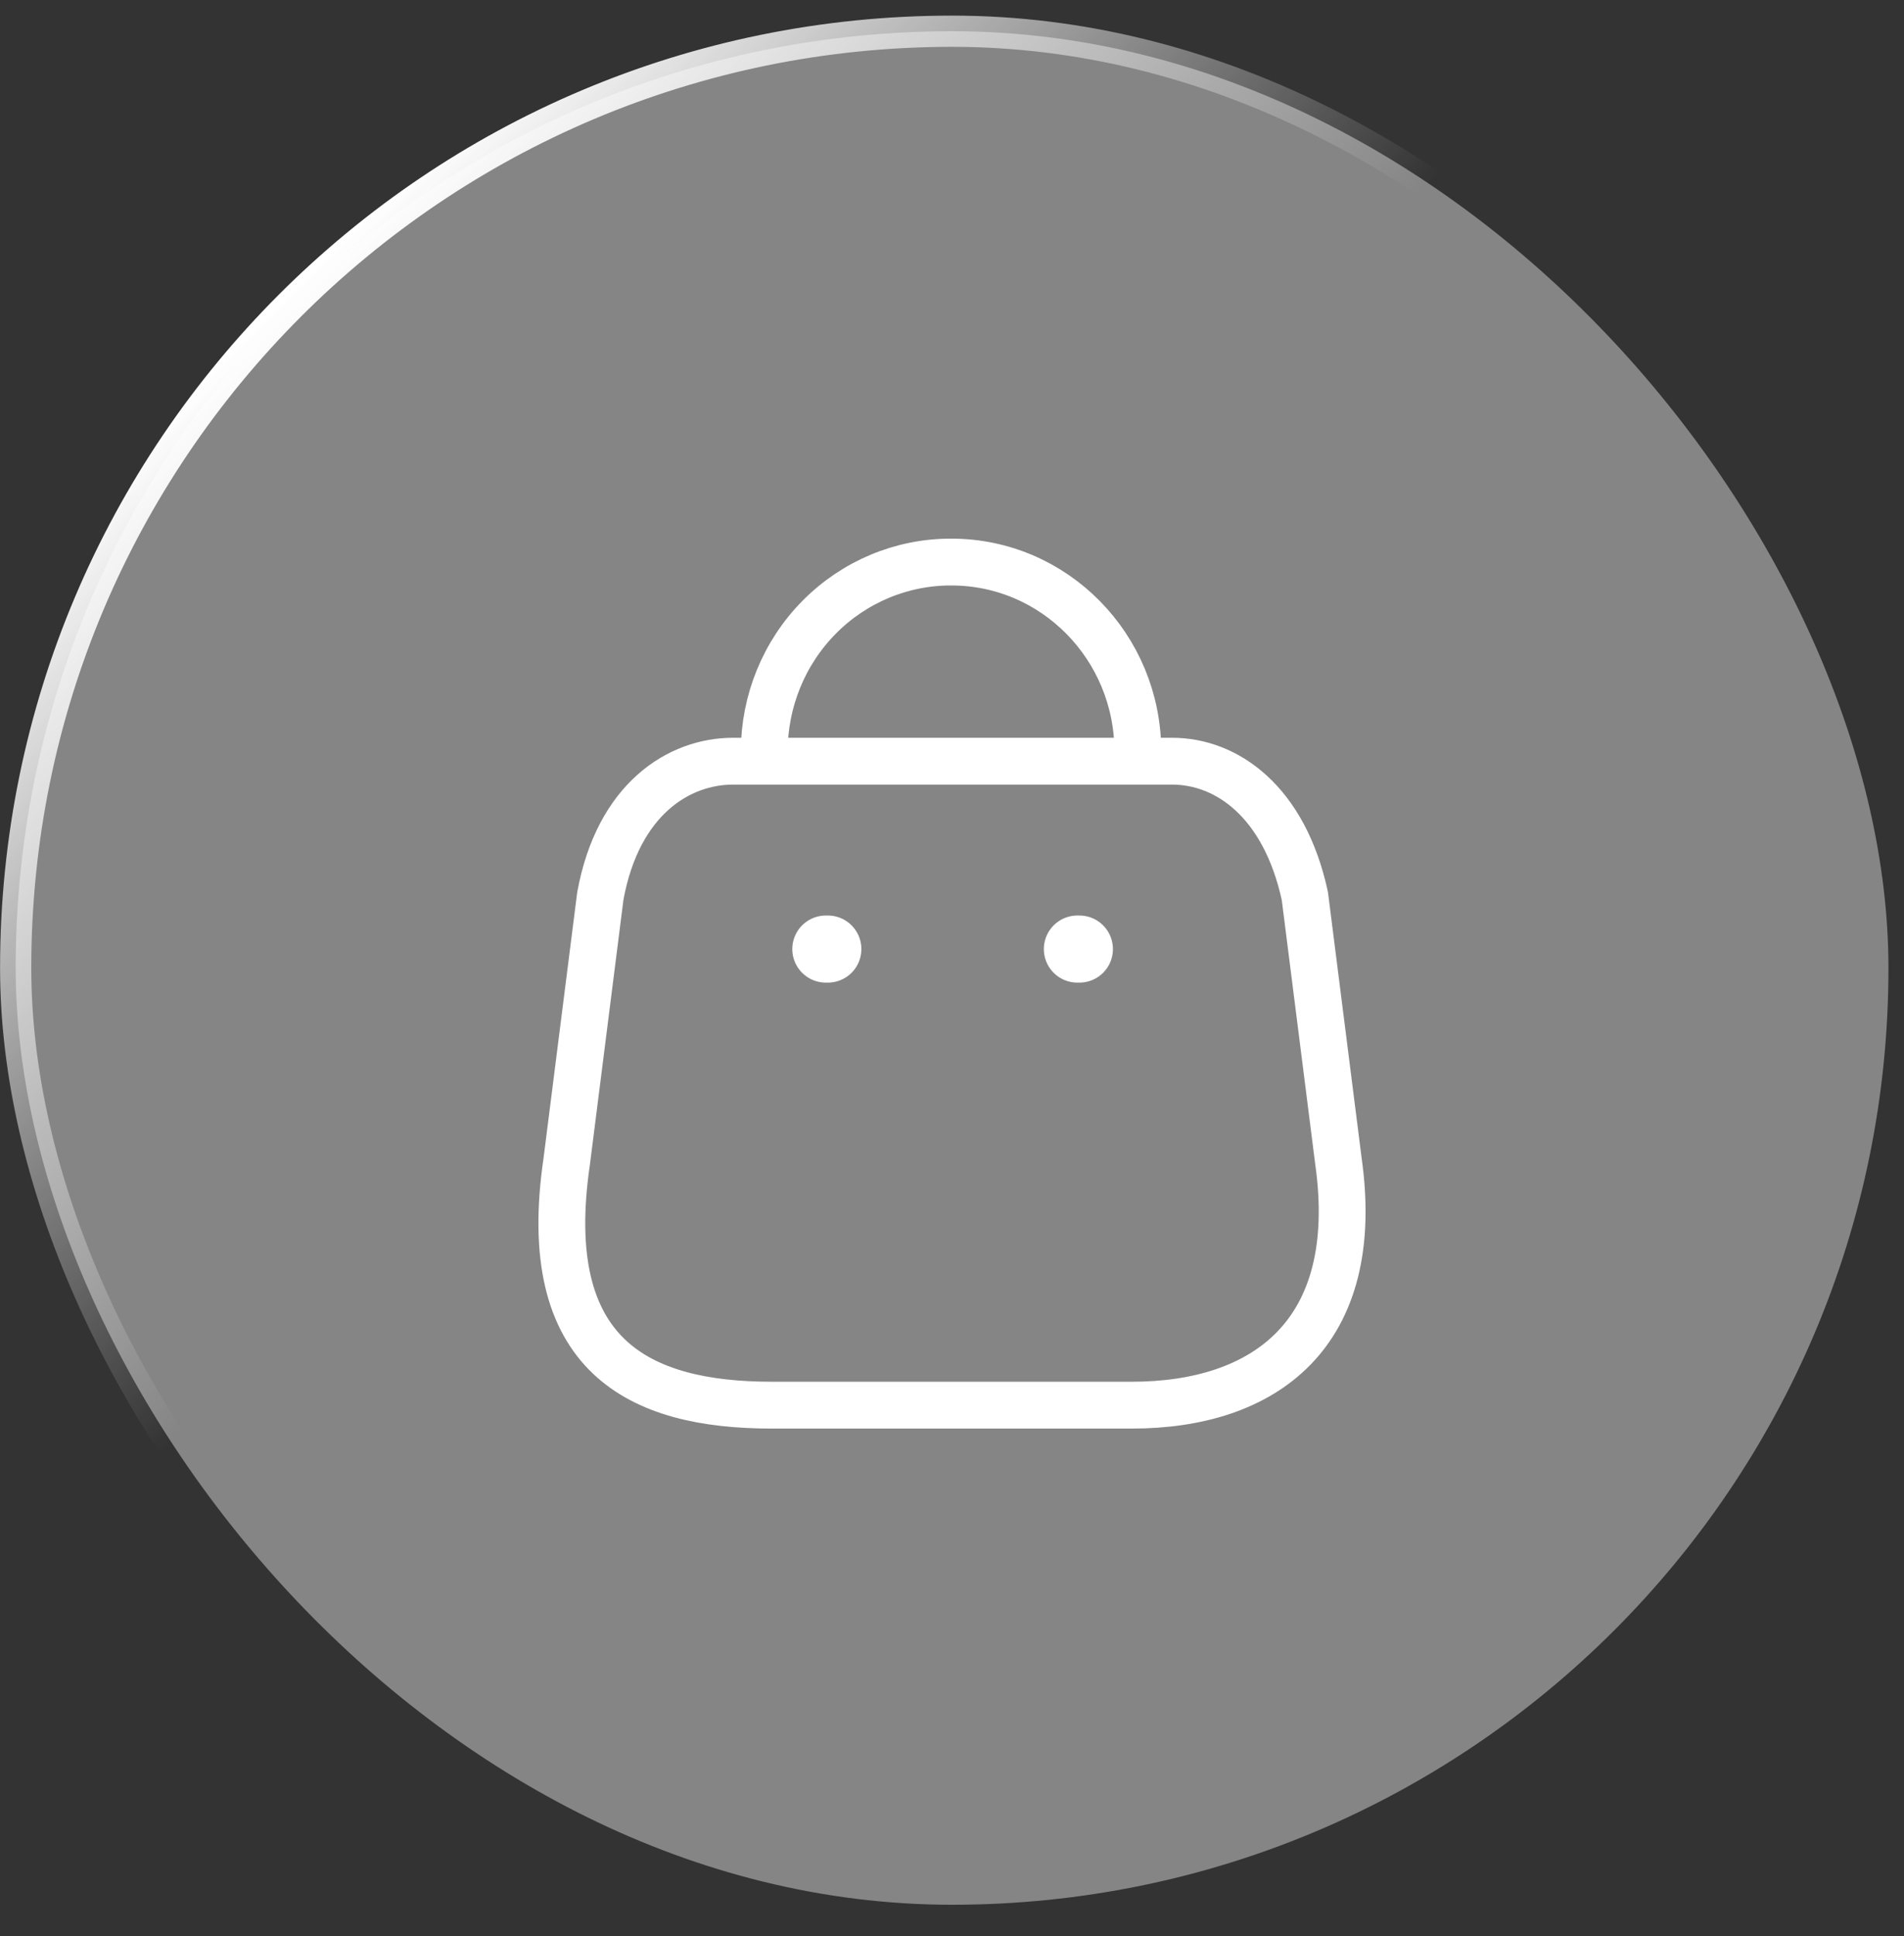
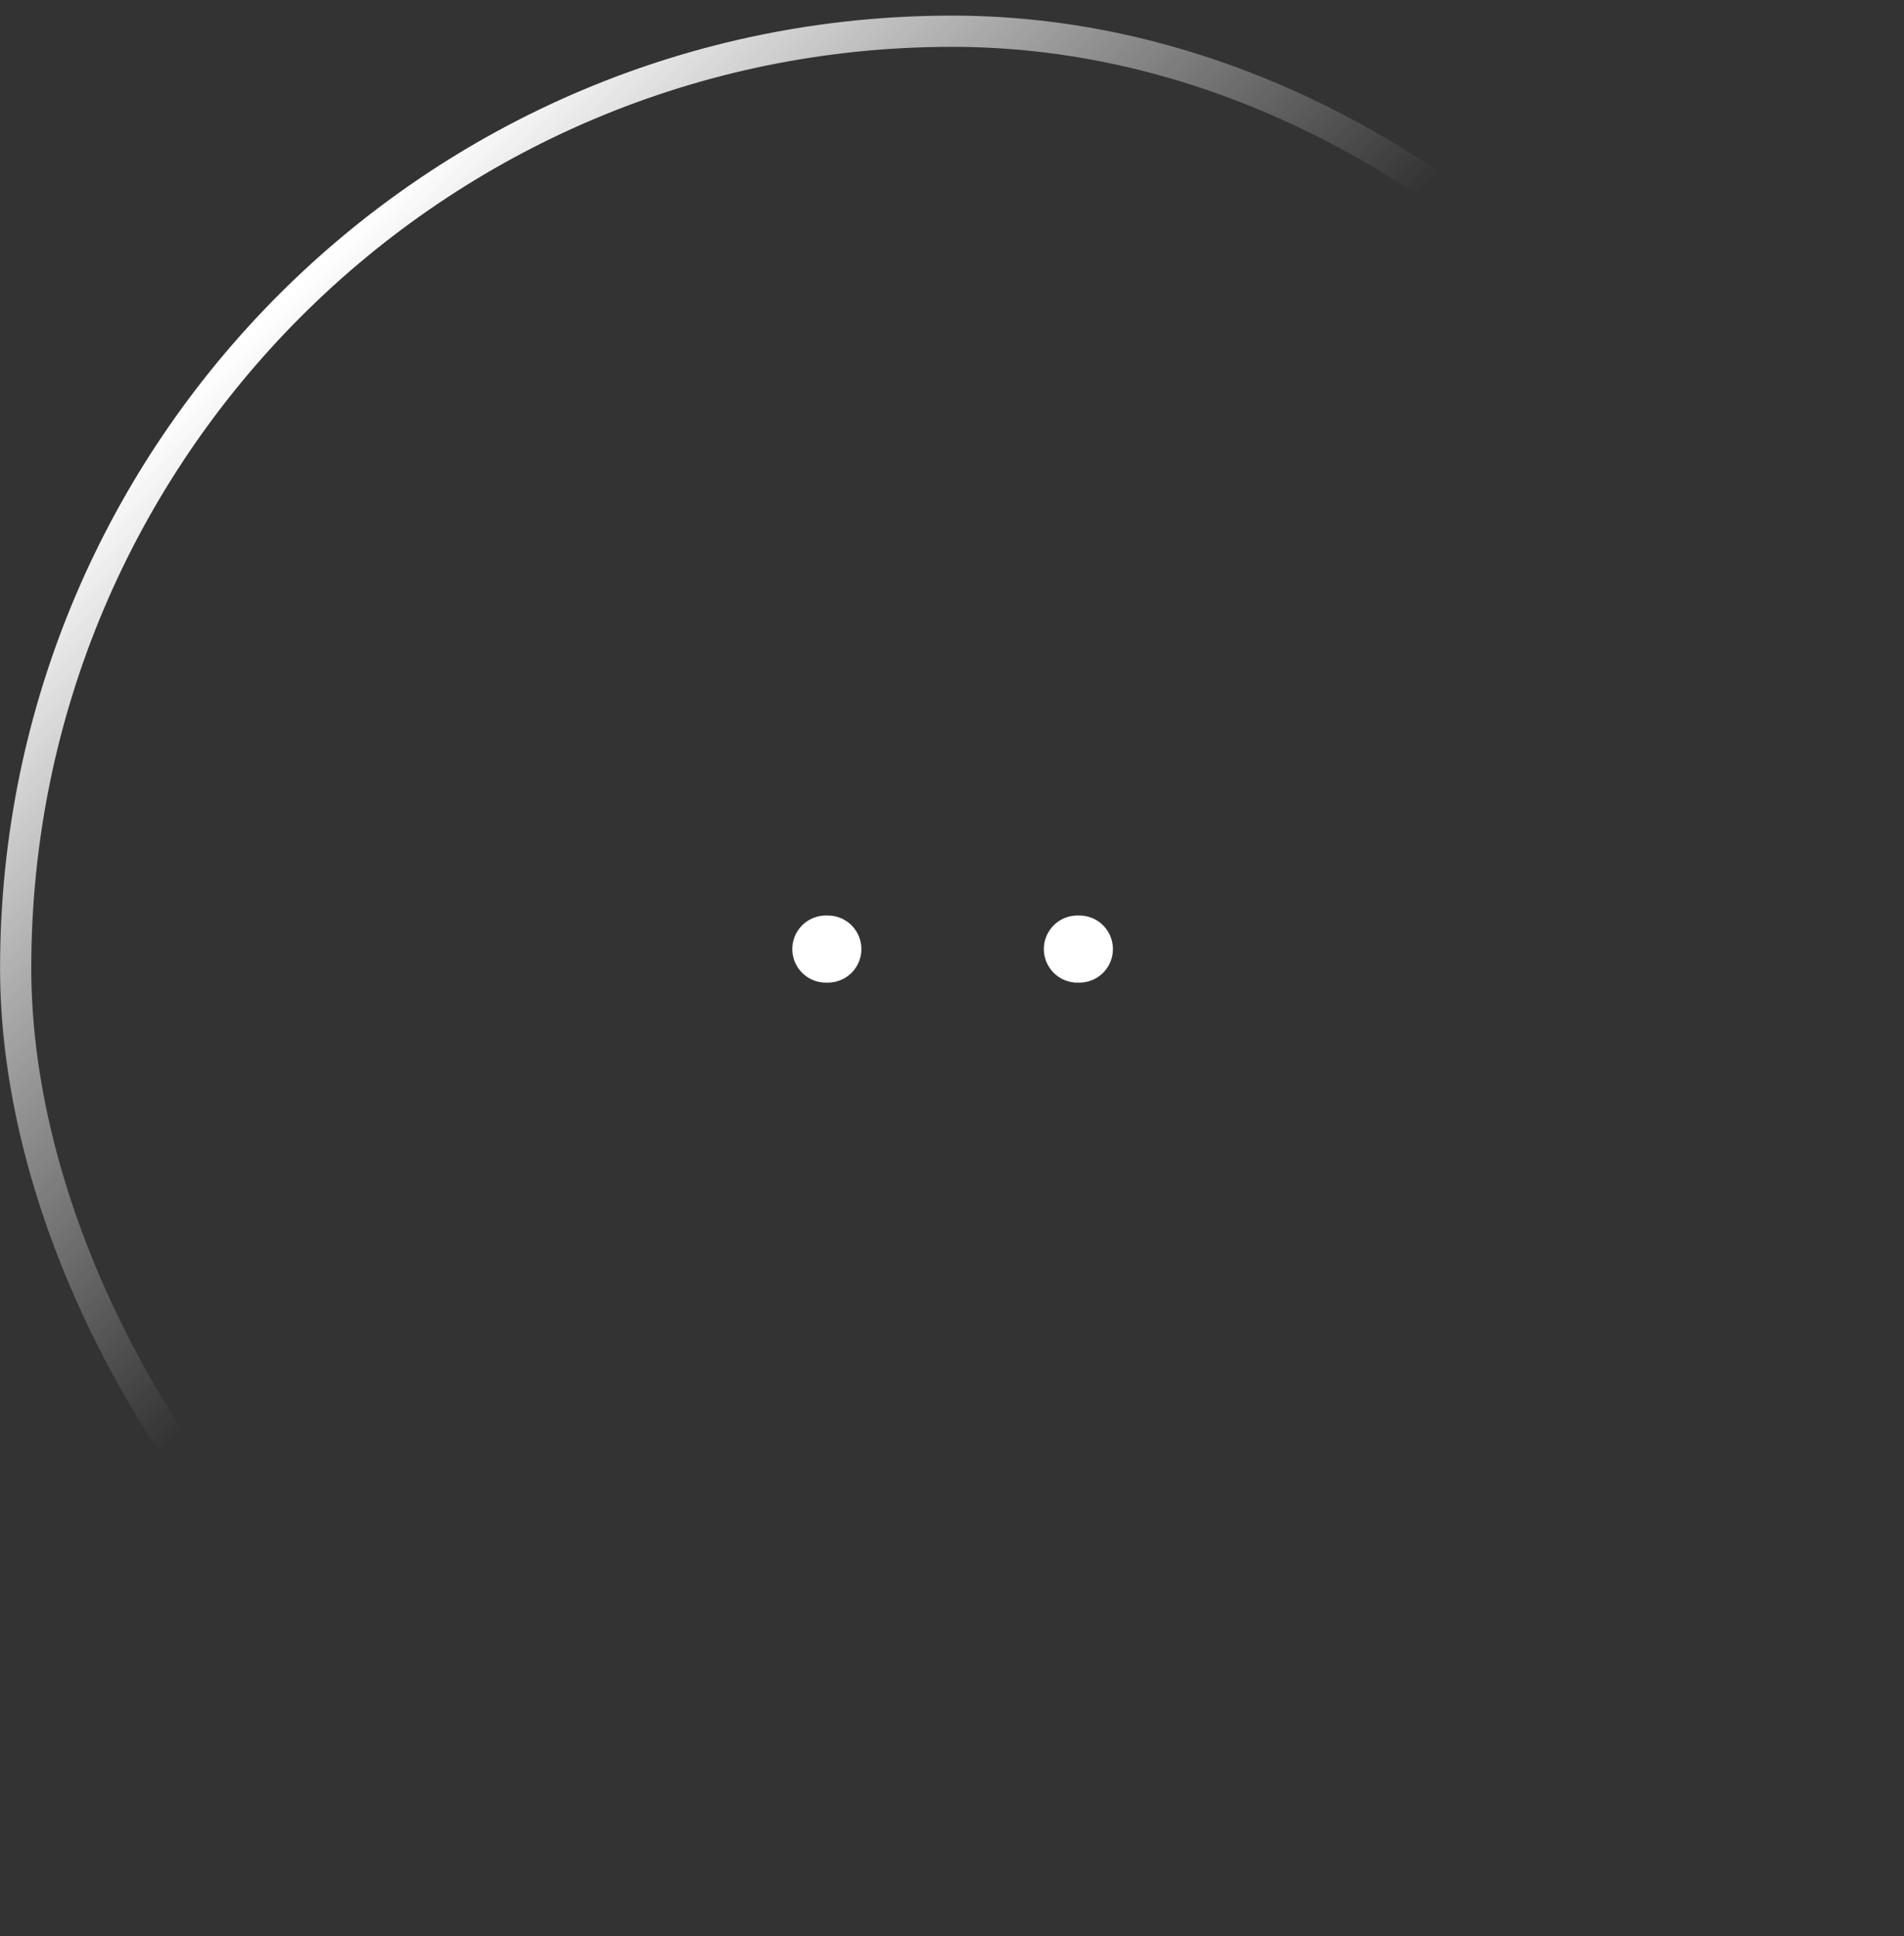
<svg xmlns="http://www.w3.org/2000/svg" width="61" height="62" viewBox="0 0 61 62" fill="none">
  <rect x="0" y="0" width="61" height="62" fill="#333333" stroke="none" />
-   <rect x="0.502" y="1" width="60" height="60" rx="30" fill="white" fill-opacity="0.4" />
  <rect x="0.502" y="1" width="60" height="60" rx="30" stroke="url(#paint0_linear_182_69)" />
-   <path fill-rule="evenodd" clip-rule="evenodd" d="M36.263 45H24.724C20.486 45 17.234 43.444 18.158 37.183L19.233 28.697C19.803 25.573 21.764 24.377 23.484 24.377H37.554C39.3 24.377 41.147 25.663 41.805 28.697L42.88 37.183C43.664 42.737 40.502 45 36.263 45Z" stroke="white" stroke-width="1.5" stroke-linecap="round" stroke-linejoin="round" />
-   <path d="M36.454 24.069C36.454 20.717 33.78 18 30.482 18V18C28.894 17.993 27.368 18.63 26.243 19.768C25.117 20.907 24.485 22.455 24.485 24.069V24.069" stroke="white" stroke-width="1.5" stroke-linecap="round" stroke-linejoin="round" />
  <path d="M34.581 30.394H34.517" stroke="white" stroke-width="2.149" stroke-linecap="round" stroke-linejoin="round" />
  <path d="M26.522 30.394H26.458" stroke="white" stroke-width="2.149" stroke-linecap="round" stroke-linejoin="round" />
  <defs>
    <linearGradient id="paint0_linear_182_69" x1="1" y1="1" x2="61" y2="61" gradientUnits="userSpaceOnUse">
      <stop offset="0.139" stop-color="white" />
      <stop offset="0.414" stop-color="white" stop-opacity="0" />
    </linearGradient>
  </defs>
</svg>